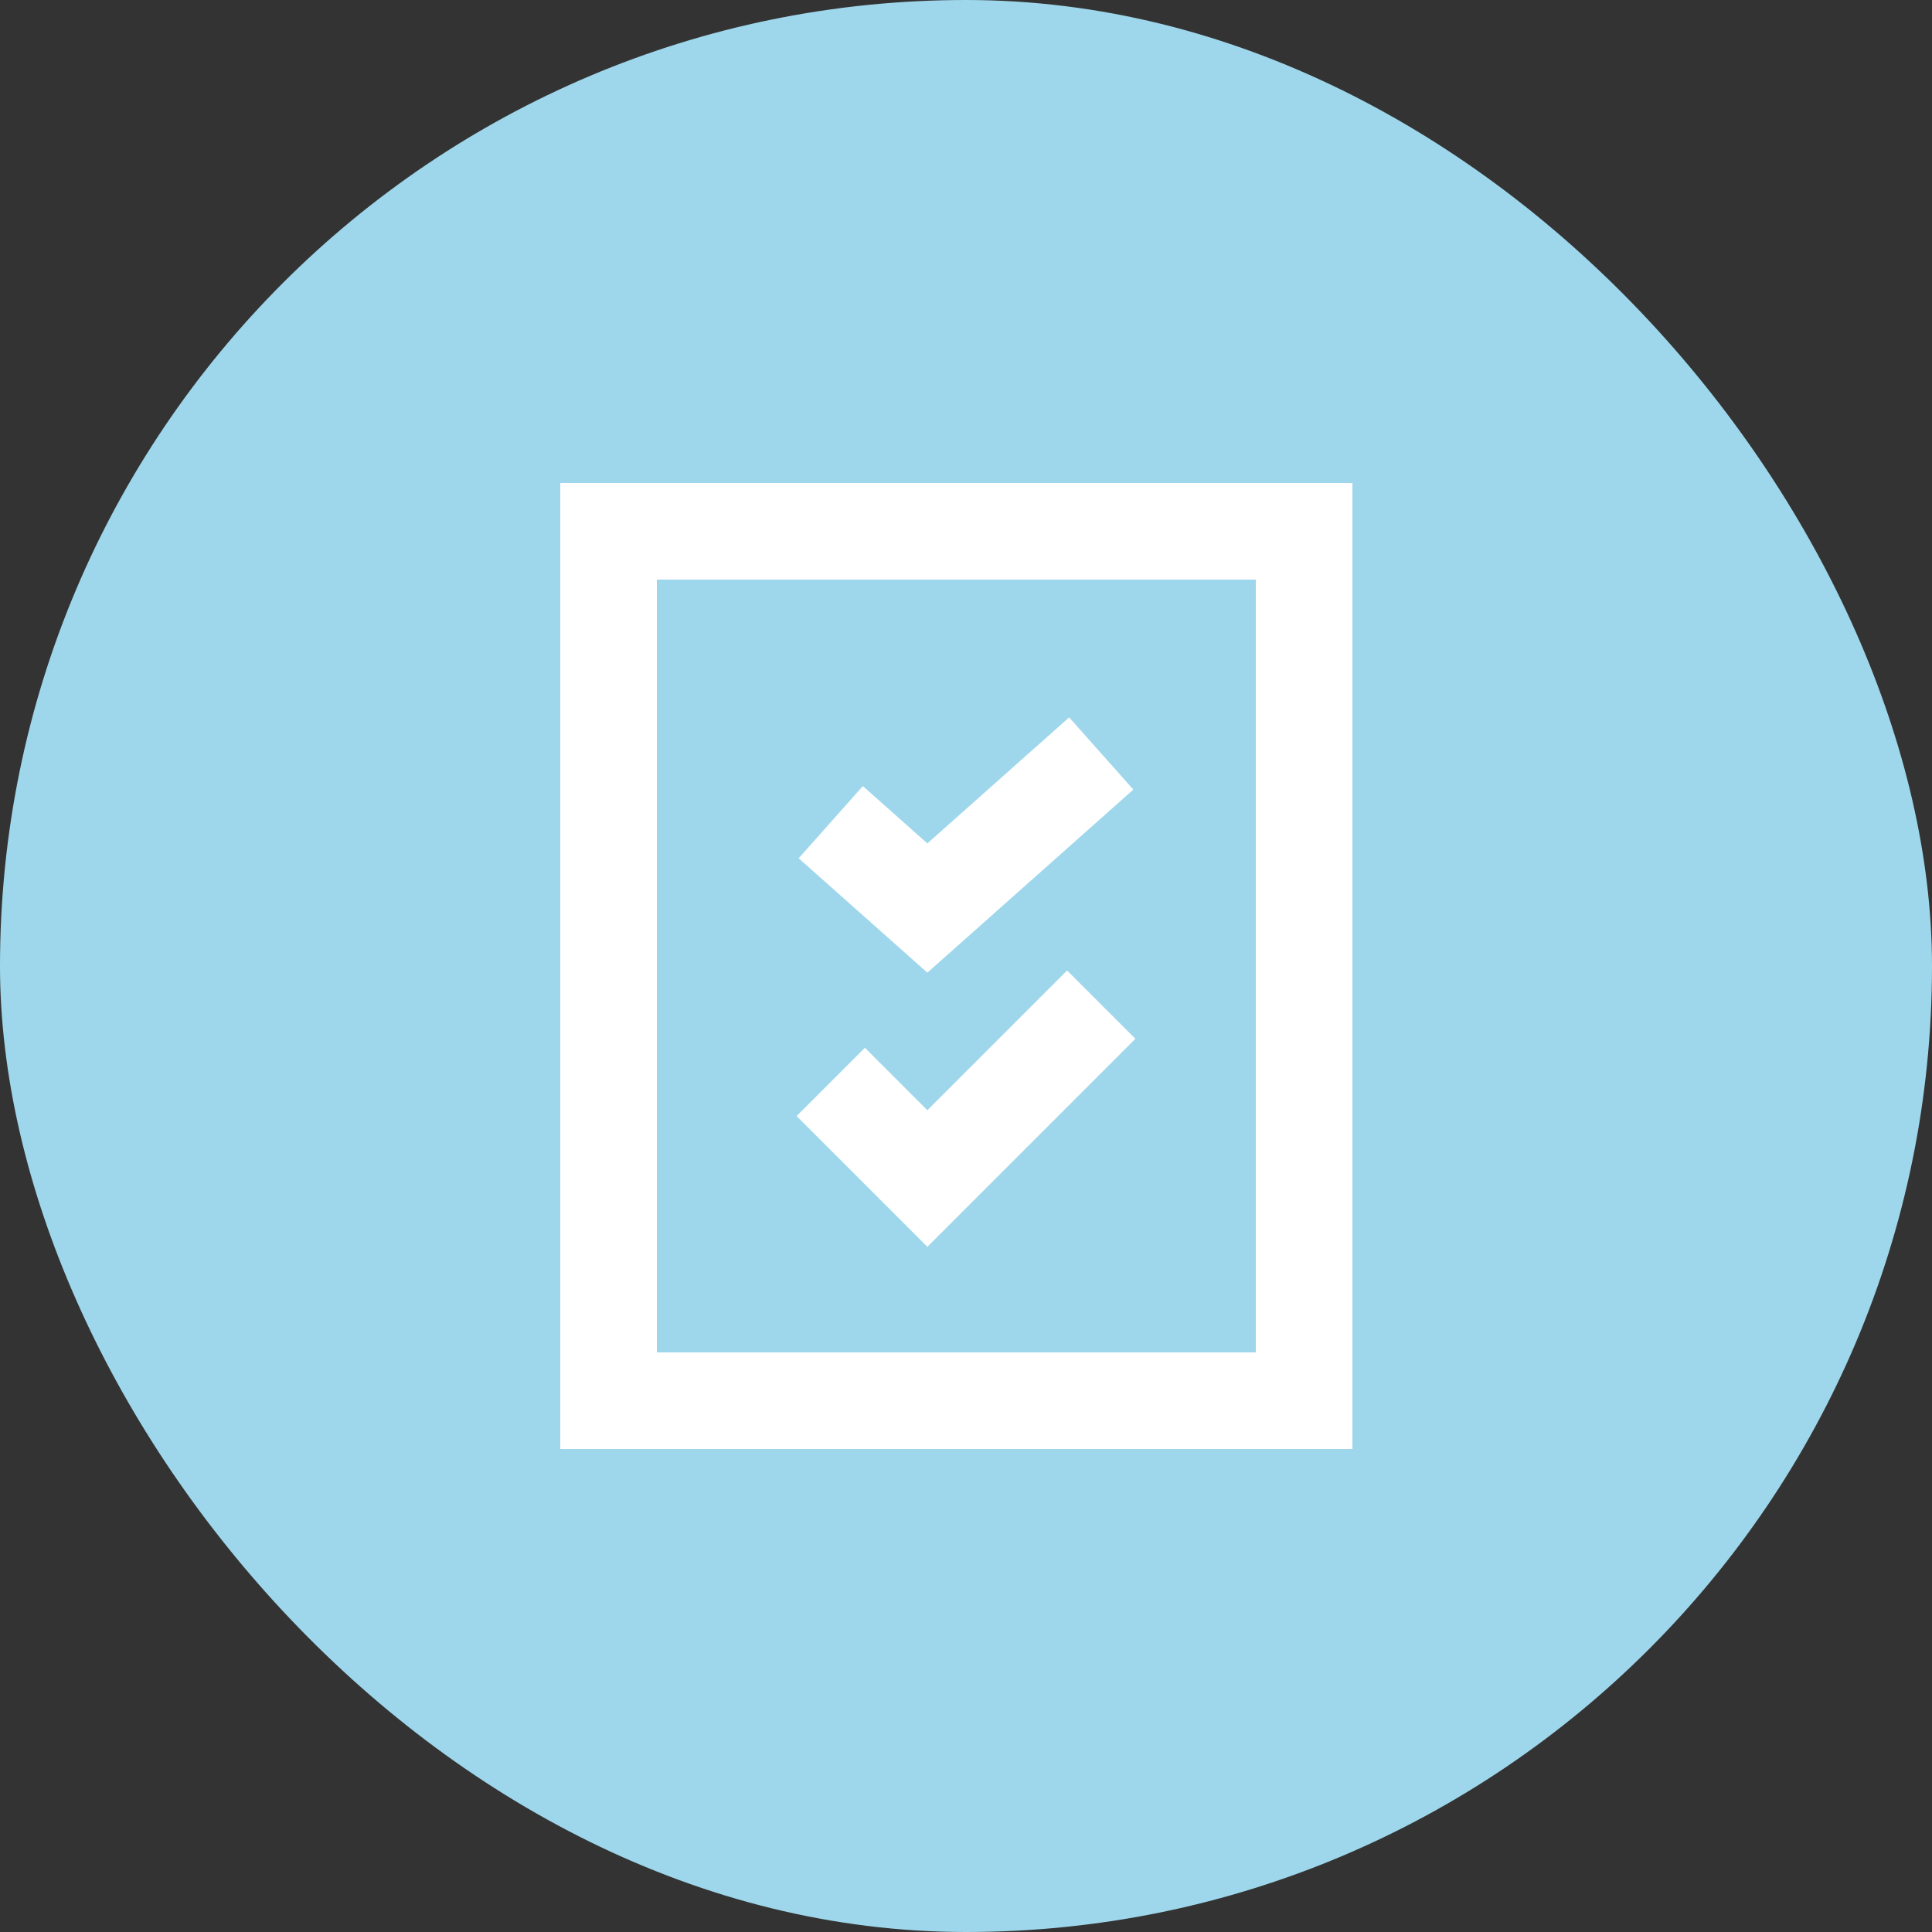
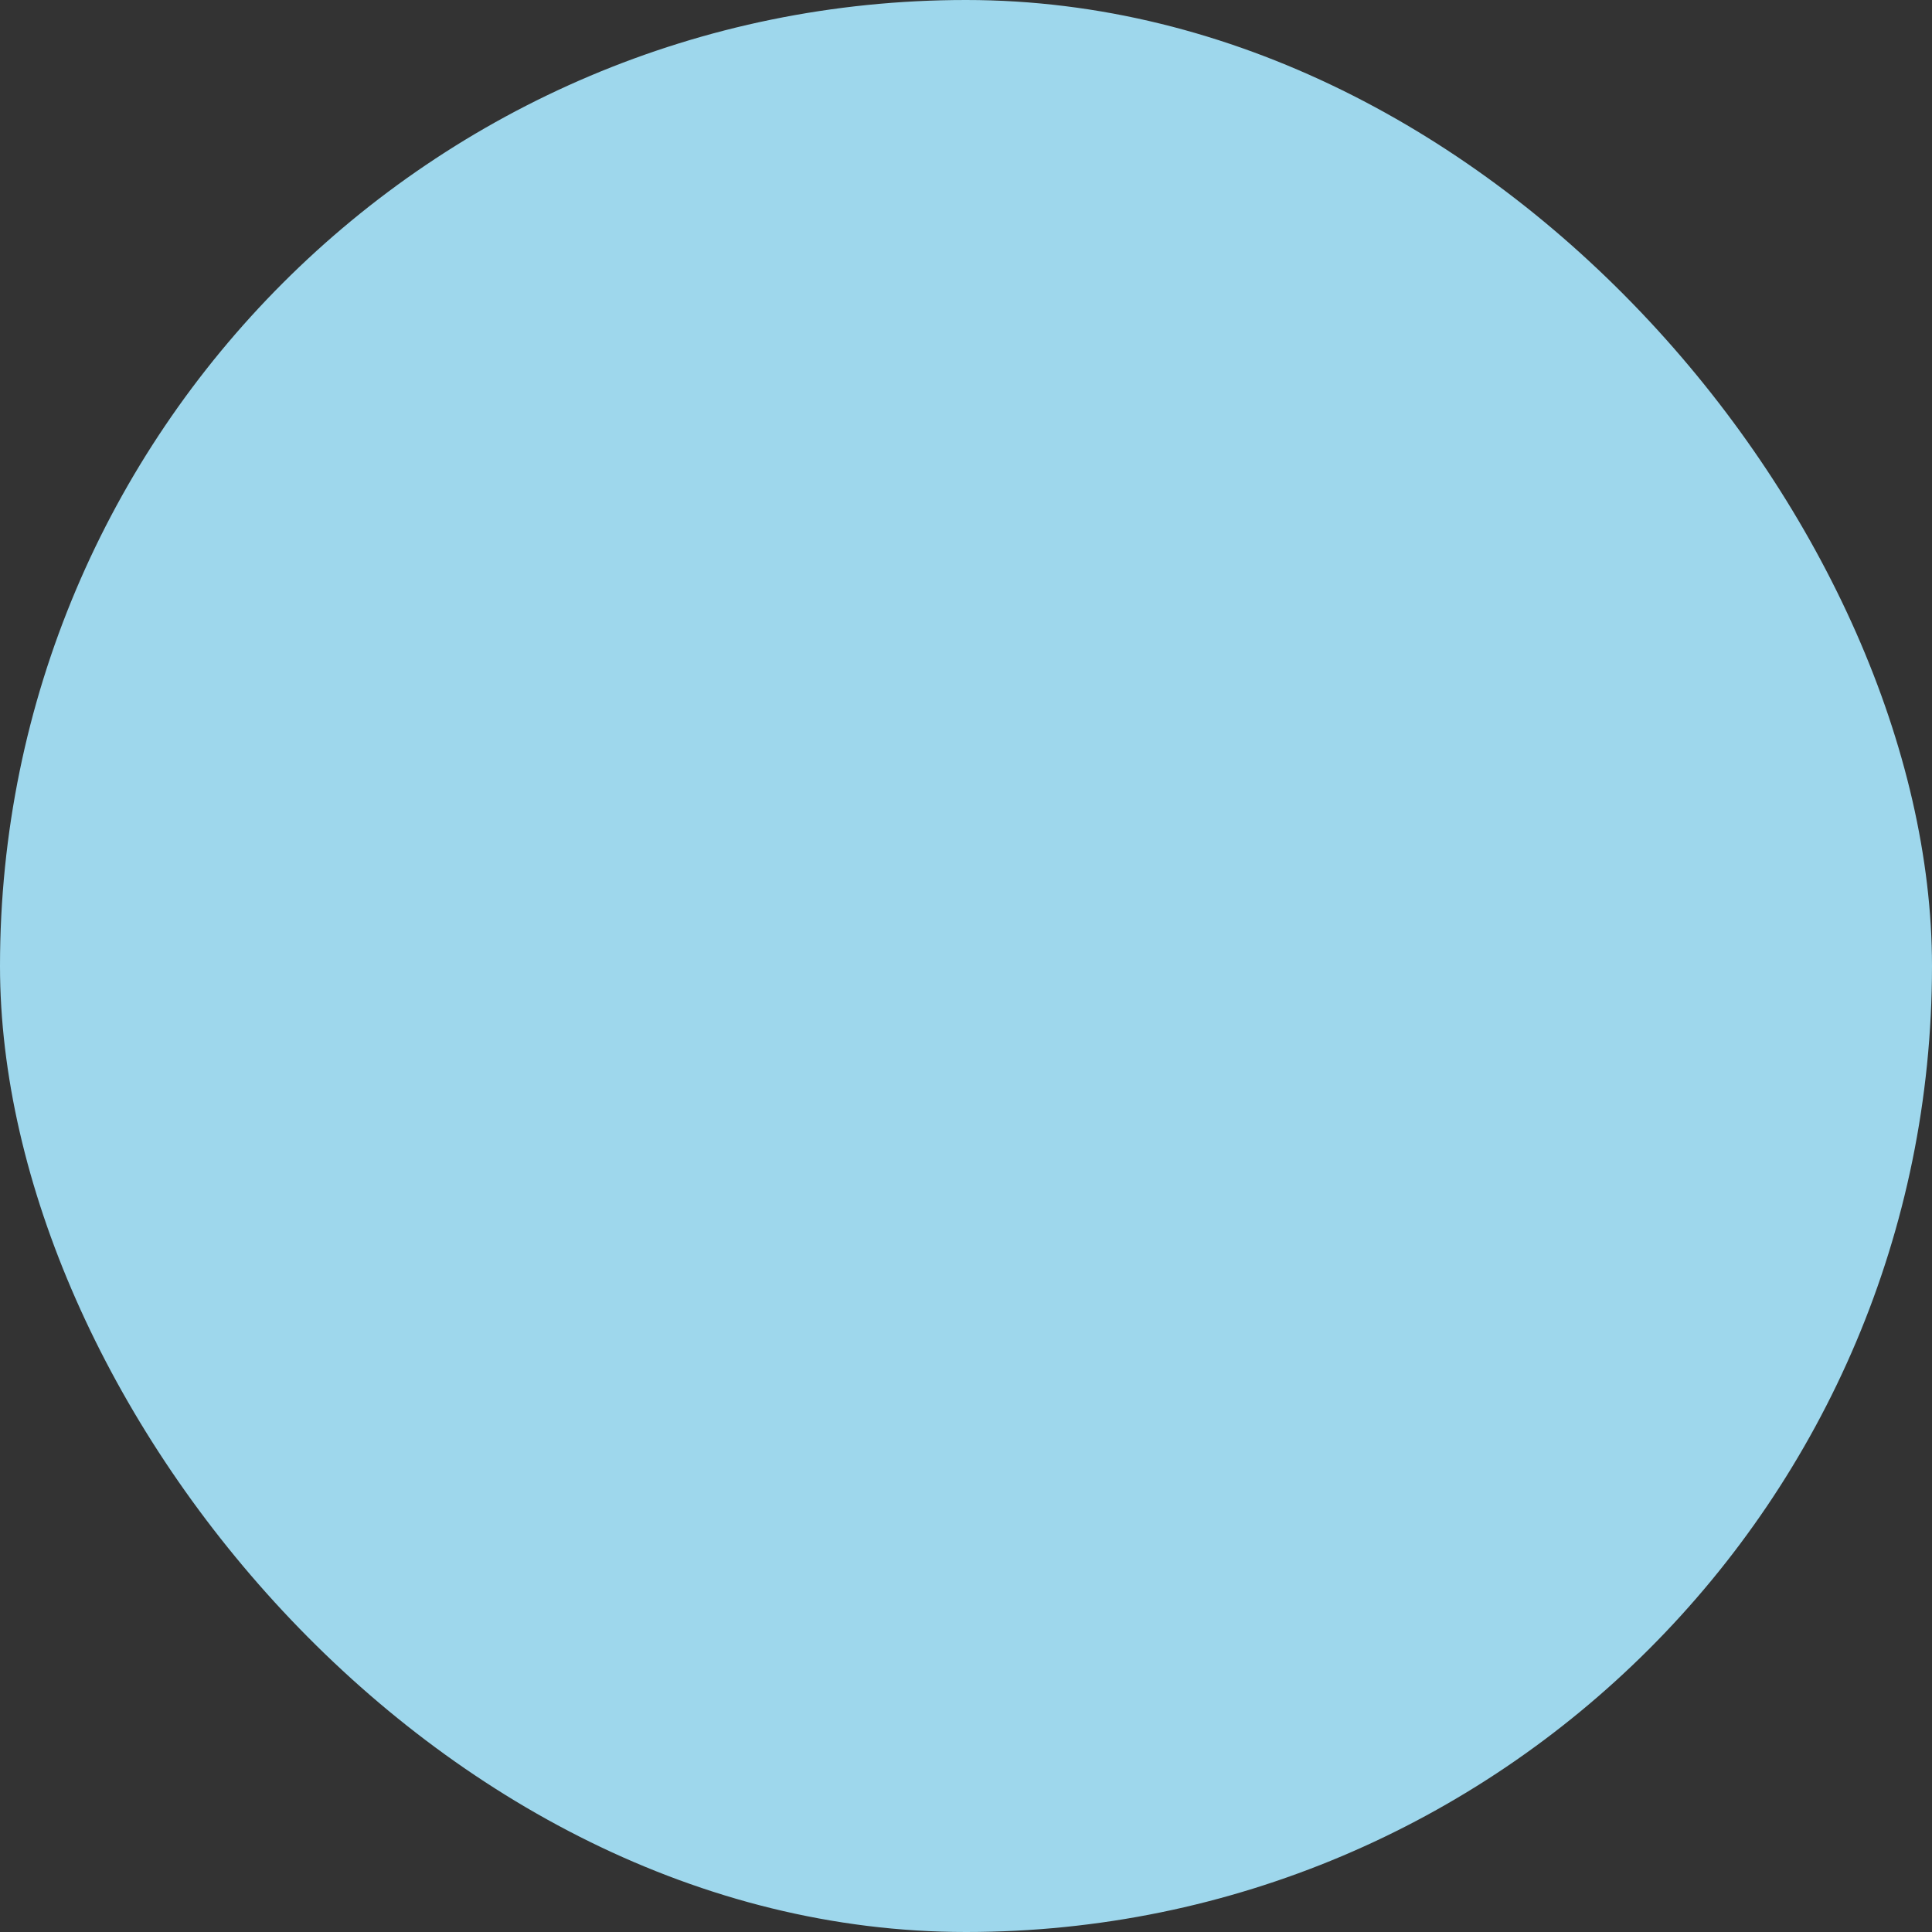
<svg xmlns="http://www.w3.org/2000/svg" width="100" height="100" viewBox="0 0 100 100" fill="none">
  <rect x="0" y="0" width="100" height="100" fill="#333333" stroke="none" />
  <rect width="100" height="100" rx="50" fill="#9ED7EC" />
-   <rect x="31.5" y="27.5" width="36" height="45" stroke="white" stroke-width="5" />
-   <path d="M43 42.556L48 47L57 39" stroke="white" stroke-width="5" />
-   <path d="M43 56L48 61L57 52" stroke="white" stroke-width="5" />
</svg>